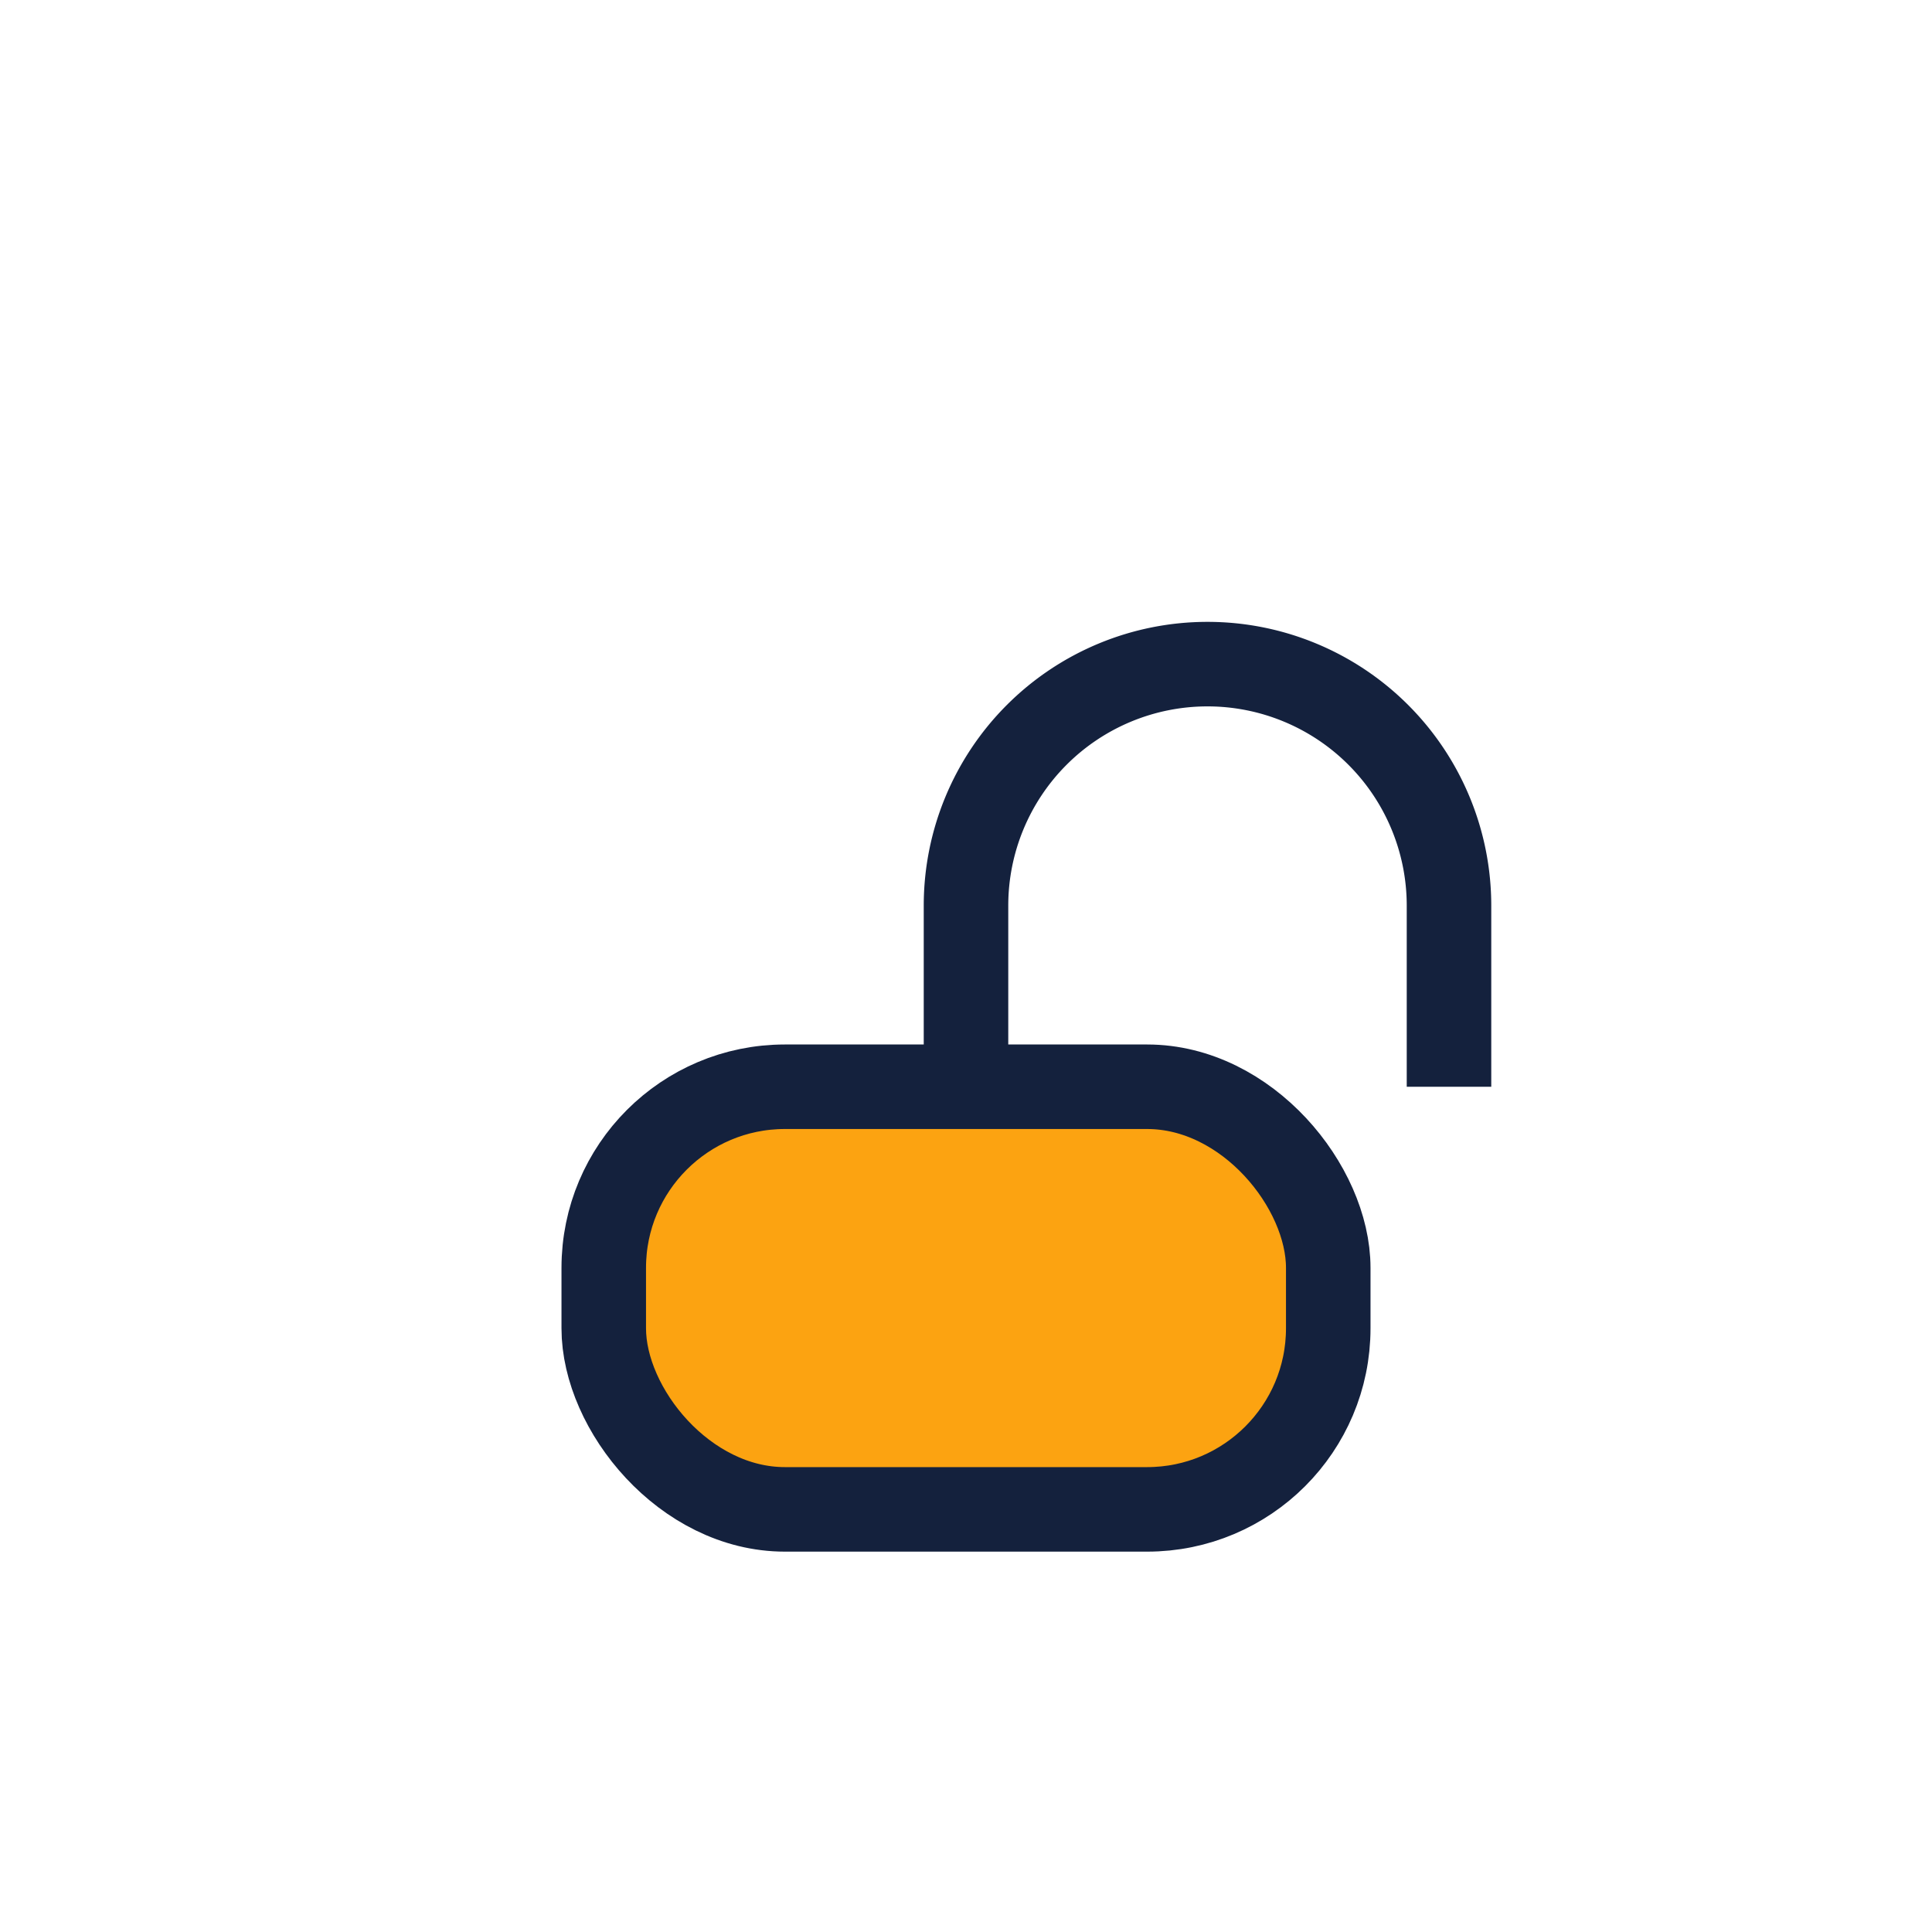
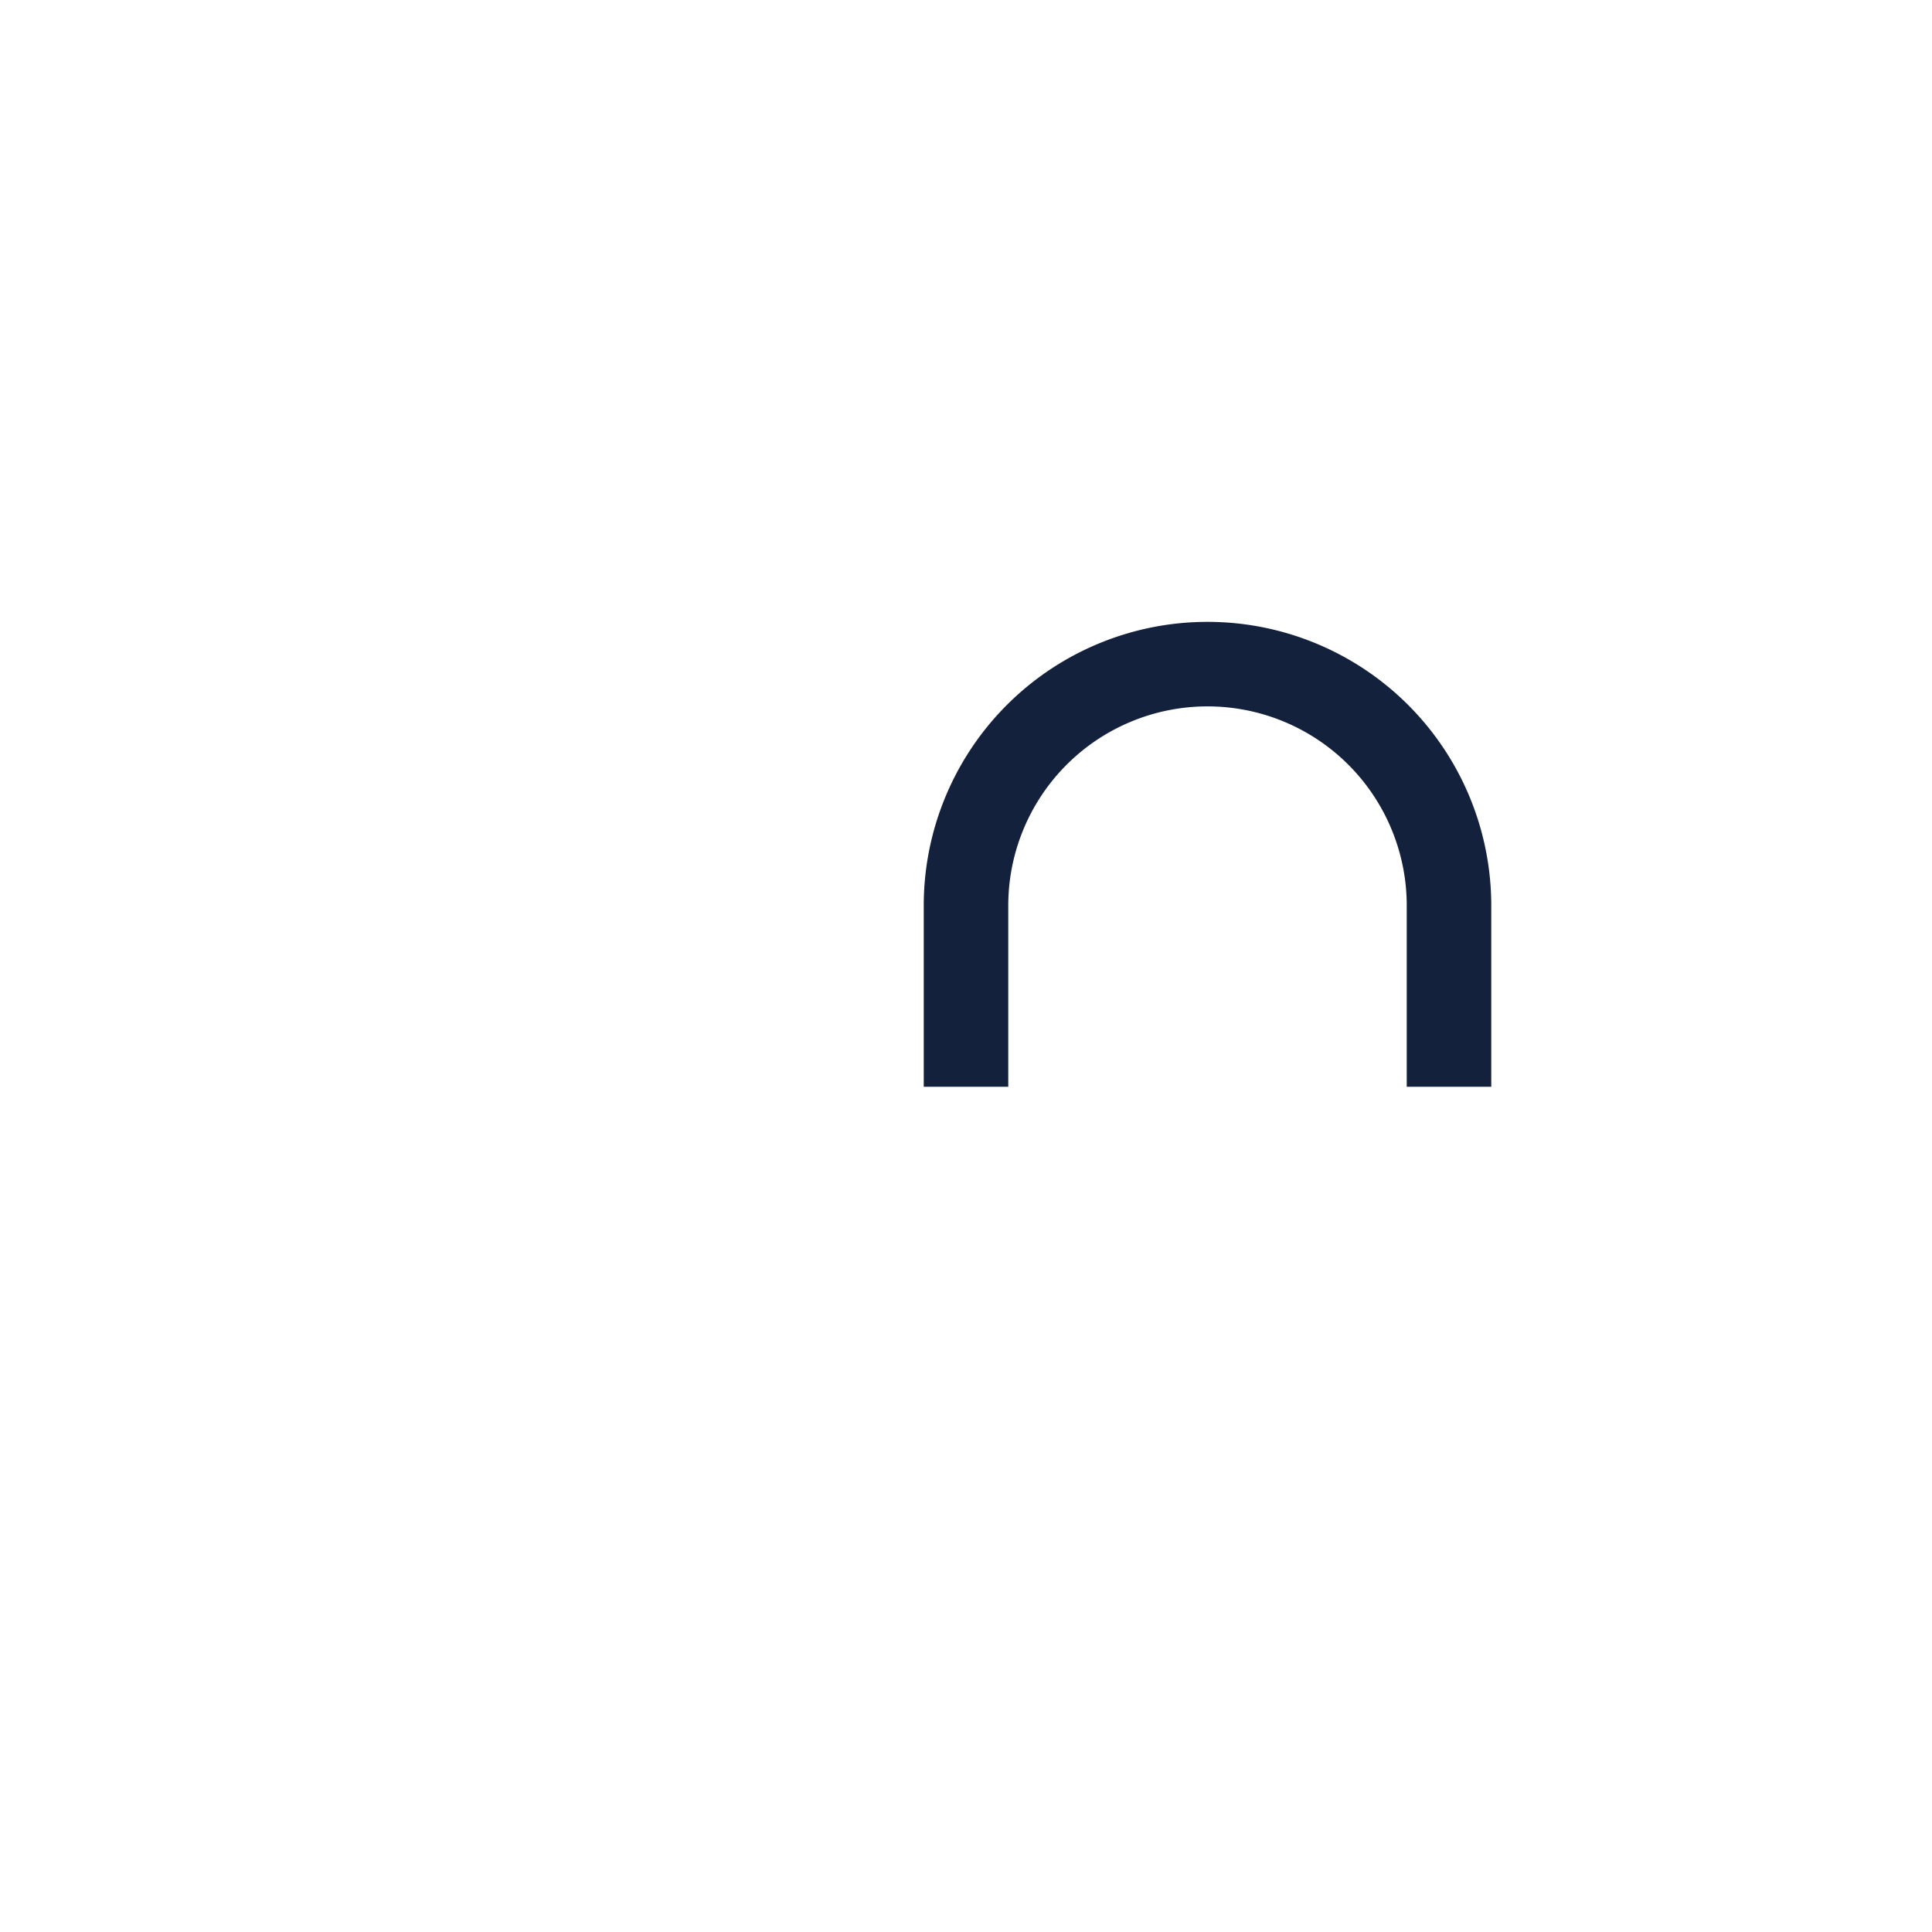
<svg xmlns="http://www.w3.org/2000/svg" width="32" height="32" viewBox="0 0 32 32">
-   <rect x="10" y="18" width="12" height="7" rx="3" fill="#FCA311" stroke="#14213D" stroke-width="1.4" />
  <path d="M16 18v-3a4 4 0 0 1 8 0v3" stroke="#14213D" stroke-width="1.4" fill="none" />
</svg>